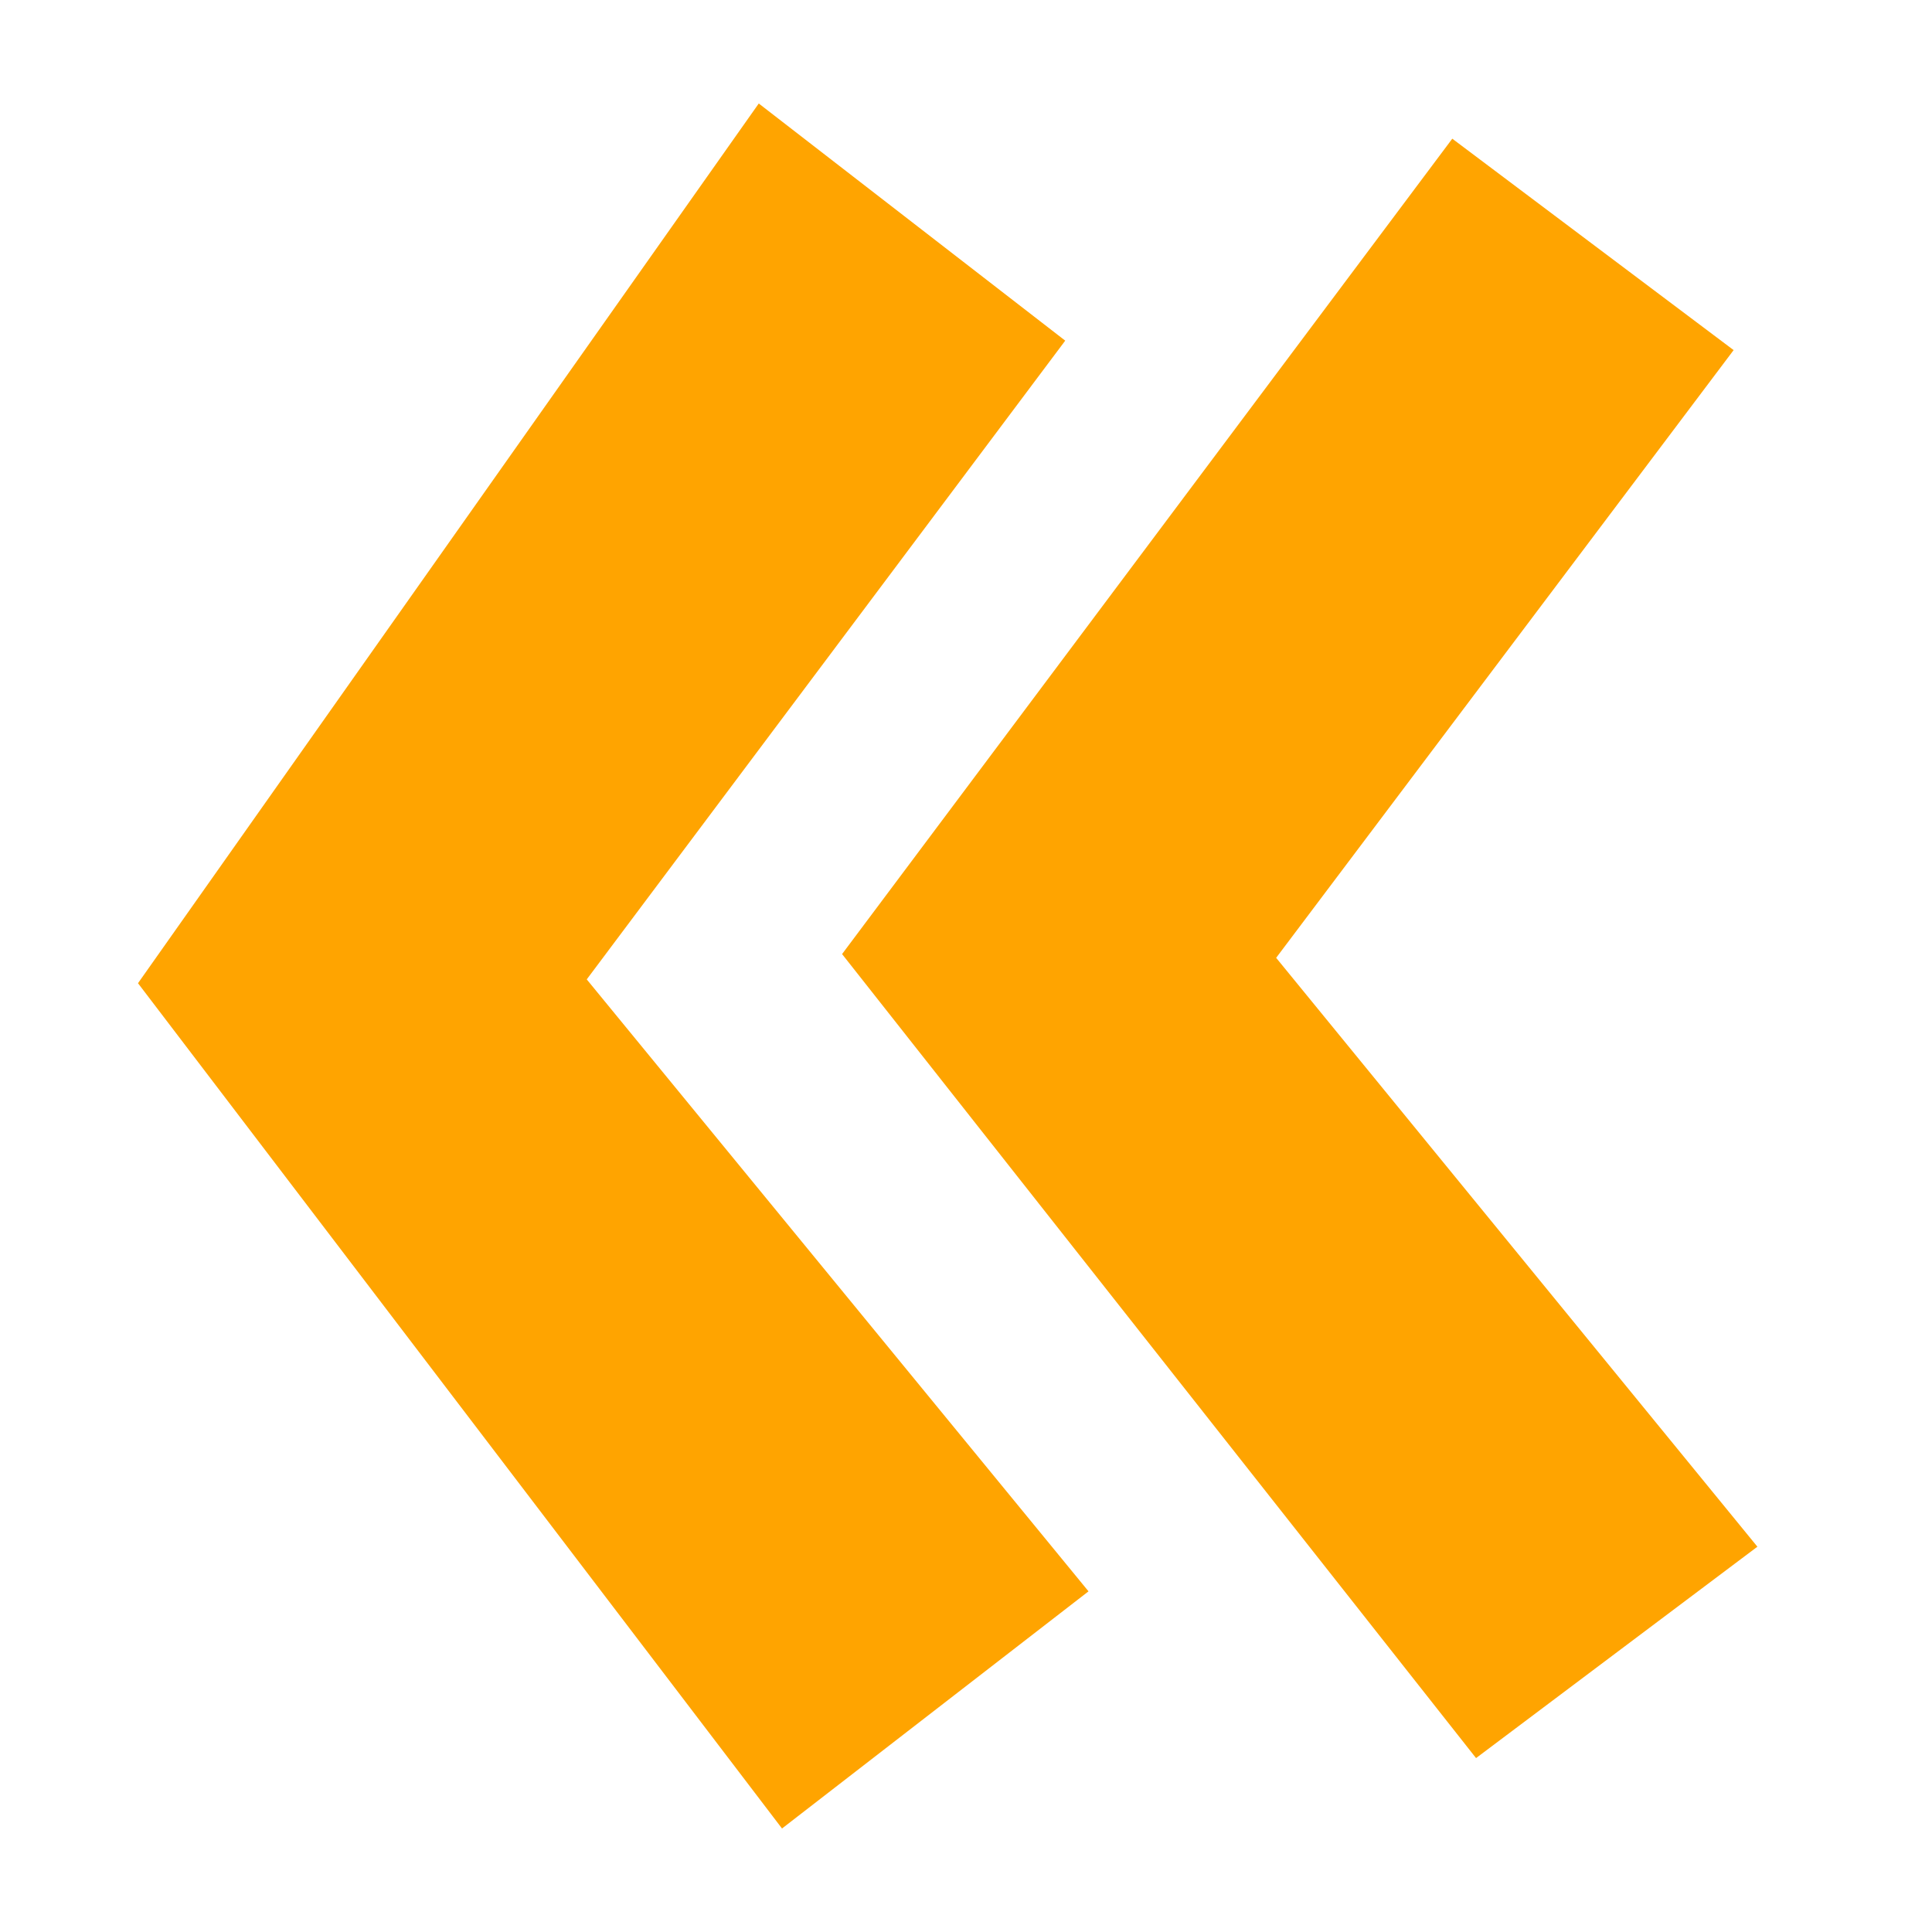
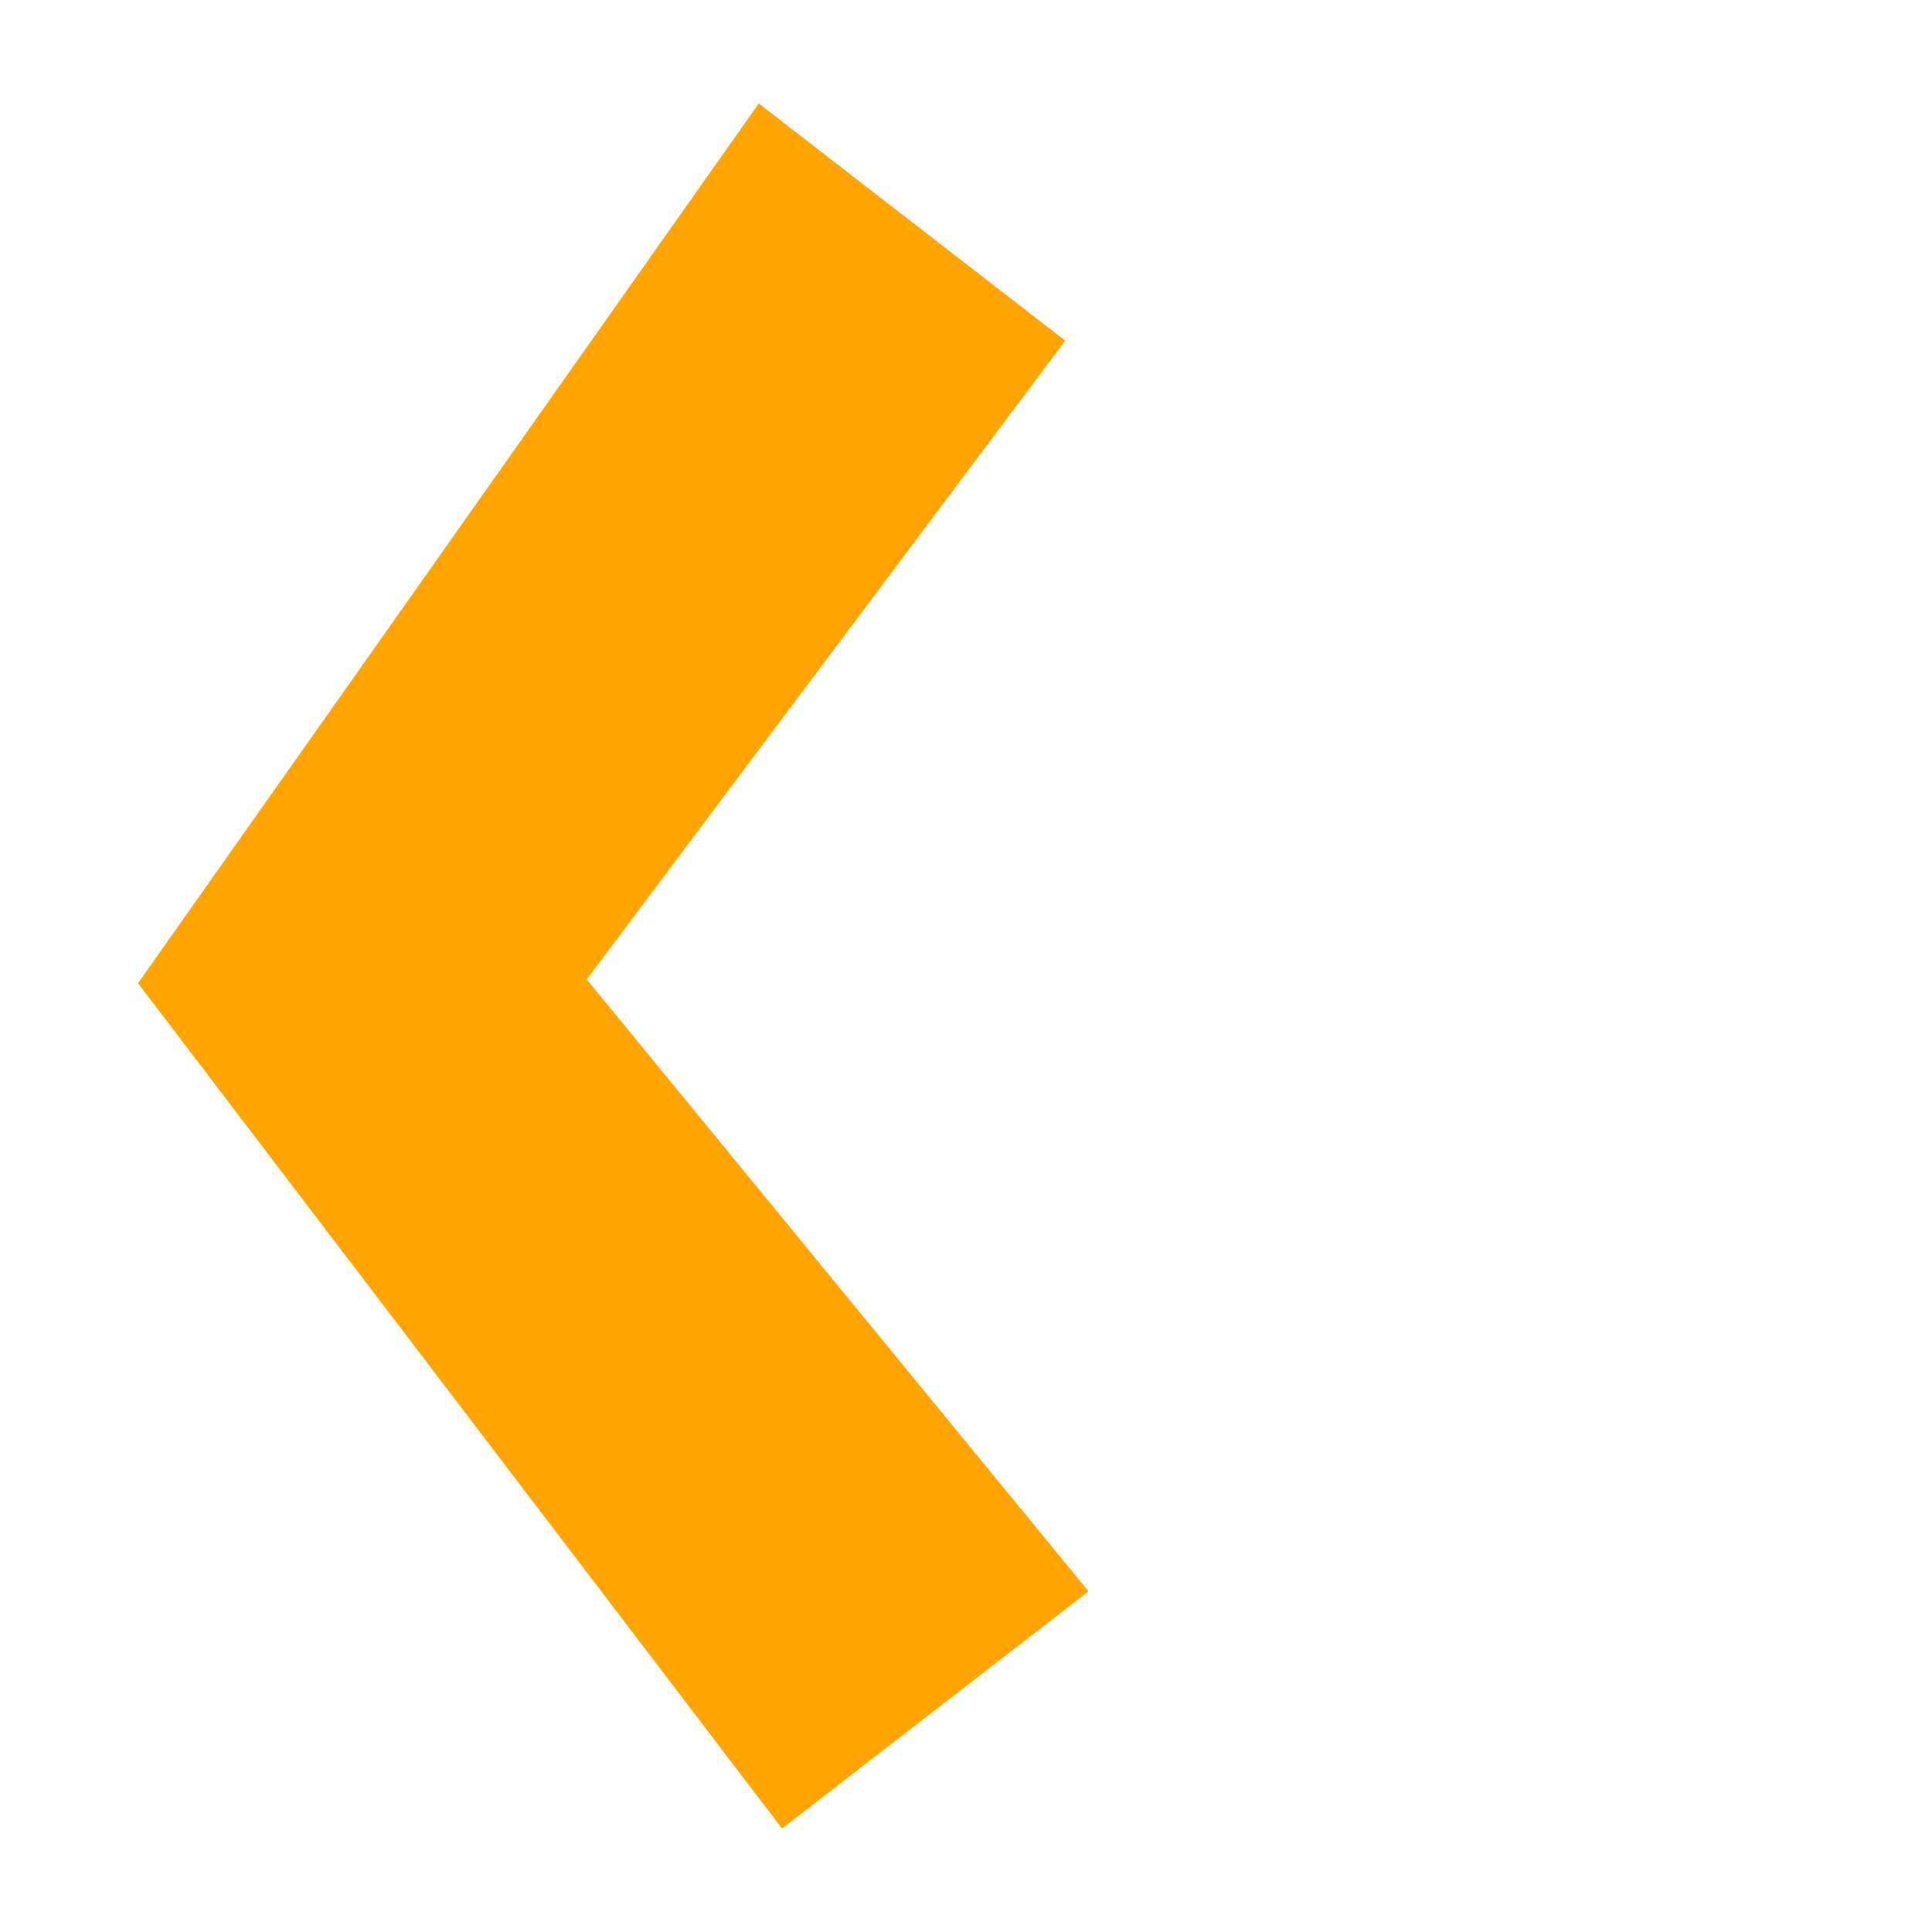
<svg xmlns="http://www.w3.org/2000/svg" width="56px" height="56px" viewBox="0 0 56 56">
  <title>quotes</title>
  <g id="quotes" stroke="none" stroke-width="1" fill="none" fill-rule="evenodd">
    <polygon id="«»" fill="#FFA400" fill-rule="nonzero" points="22.667 53 31.551 46.126 17.007 28.388 30.876 9.874 21.993 3 4 28.499" />
-     <polygon id="Path" fill="#FFA400" fill-rule="nonzero" points="42.784 50.959 50.939 44.832 36.99 27.763 50.25 10.148 42.095 4.02 24.408 27.654" />
  </g>
</svg>